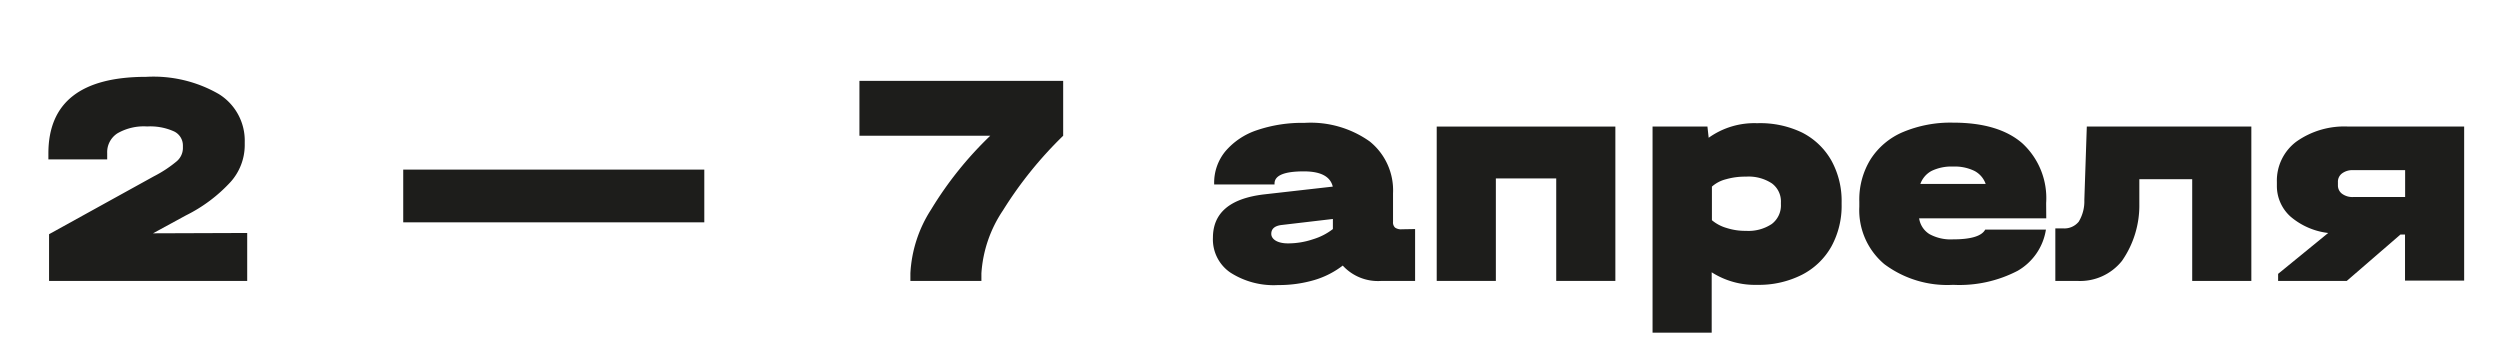
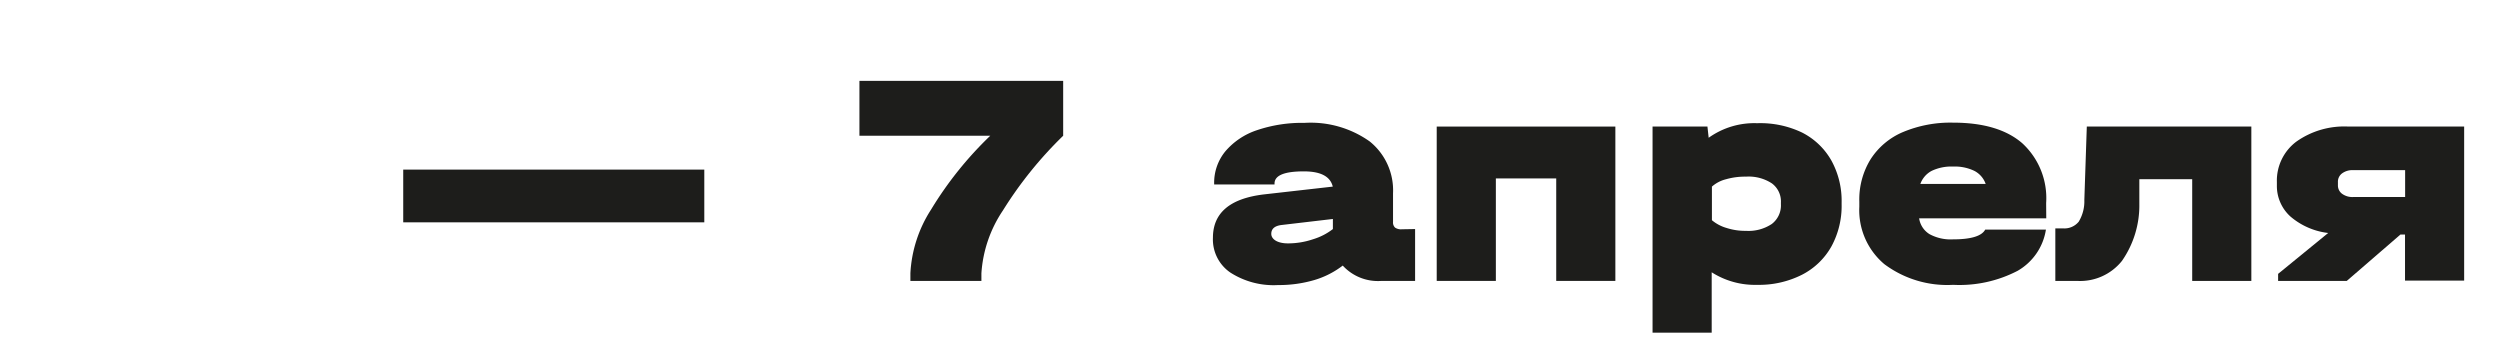
<svg xmlns="http://www.w3.org/2000/svg" id="Слой_1" data-name="Слой 1" viewBox="0 0 223.2 31.34">
  <defs>
    <style>.cls-1{fill:#1d1d1b;}</style>
  </defs>
-   <path class="cls-1" d="M22.07,20.8v4.28H4.38V20.91l9.36-5.17a10.85,10.85,0,0,0,2.06-1.36,1.57,1.57,0,0,0,.53-1.12V13a1.39,1.39,0,0,0-.82-1.28,5.17,5.17,0,0,0-2.37-.43,4.72,4.72,0,0,0-2.65.61,2,2,0,0,0-.92,1.78v.55H4.32V13.7q0-6.84,8.74-6.84A11.67,11.67,0,0,1,19.54,8.4a4.89,4.89,0,0,1,2.31,4.29V13a4.94,4.94,0,0,1-1.25,3.23,13.63,13.63,0,0,1-4,3l-2.94,1.6Z" />
  <path class="cls-1" d="M62.88,15.14v4.71H36V15.14Z" />
  <path class="cls-1" d="M94.92,7.22v4.9a35.27,35.27,0,0,0-5.38,6.67,11.35,11.35,0,0,0-1.92,5.61v.68H81.28V24.4a11.57,11.57,0,0,1,1.84-5.68,32.36,32.36,0,0,1,5.29-6.6H76.73V7.22Z" />
  <path class="cls-1" d="M126.34,20.45v4.63h-3a4.26,4.26,0,0,1-3.46-1.37A7.77,7.77,0,0,1,117.35,25a11.23,11.23,0,0,1-3.24.45,7.15,7.15,0,0,1-4.27-1.12,3.58,3.58,0,0,1-1.55-3.1c0-2.21,1.5-3.5,4.52-3.87l6.18-.7c-.22-.91-1.08-1.36-2.59-1.36-1.74,0-2.61.36-2.61,1.09v.08H108.4v-.08a4.41,4.41,0,0,1,1-2.88,6.32,6.32,0,0,1,2.8-1.88,12.56,12.56,0,0,1,4.27-.66,9.1,9.1,0,0,1,5.82,1.66,5.6,5.6,0,0,1,2.08,4.63v2.55a.63.63,0,0,0,.18.51.94.94,0,0,0,.61.15ZM115,21.73a7,7,0,0,0,2.23-.37,5.43,5.43,0,0,0,1.77-.91v-.9l-4.6.54c-.6.08-.9.34-.9.79S114,21.73,115,21.73Z" />
  <path class="cls-1" d="M144.22,11.3V25.08h-5.28V15.93h-5.39v9.15h-5.28V11.3Z" />
  <path class="cls-1" d="M160.88,11.83a6.25,6.25,0,0,1,2.63,2.51,7.45,7.45,0,0,1,.91,3.74v.16a7.56,7.56,0,0,1-.91,3.76,6.3,6.3,0,0,1-2.63,2.53,8.49,8.49,0,0,1-4,.9,7.16,7.16,0,0,1-4.06-1.12V29.7h-5.28V11.3h4.9l.11,1A7,7,0,0,1,156.88,11,8.61,8.61,0,0,1,160.88,11.83ZM159,18.08a2,2,0,0,0-.81-1.71,3.78,3.78,0,0,0-2.3-.6,6.19,6.19,0,0,0-1.78.23,3,3,0,0,0-1.27.66v3a3.55,3.55,0,0,0,1.3.69,5.44,5.44,0,0,0,1.75.26,3.75,3.75,0,0,0,2.29-.61,2.08,2.08,0,0,0,.82-1.76Z" />
  <path class="cls-1" d="M182.69,19.49H171.34a2,2,0,0,0,.92,1.41,3.94,3.94,0,0,0,2.1.47q2.41,0,2.88-.87h5.42a5.15,5.15,0,0,1-2.53,3.68,11.25,11.25,0,0,1-5.75,1.25,9.38,9.38,0,0,1-6.15-1.85A6.29,6.29,0,0,1,166,18.46V18a6.83,6.83,0,0,1,1-3.77,6.37,6.37,0,0,1,2.9-2.44,10.94,10.94,0,0,1,4.47-.84q4.06,0,6.18,1.84a6.65,6.65,0,0,1,2.13,5.34Zm-10.24-4.23a2.13,2.13,0,0,0-1,1.16h5.83a2.09,2.09,0,0,0-1-1.16,4,4,0,0,0-1.9-.39A4.08,4.08,0,0,0,172.45,15.26Z" />
  <path class="cls-1" d="M201,25.08h-5.28V16H191L191,18.19a8.66,8.66,0,0,1-1.55,5.1,4.78,4.78,0,0,1-4,1.79H183.5V20.39h.68a1.65,1.65,0,0,0,1.41-.6,3.5,3.5,0,0,0,.5-1.93l.22-6.56H201Z" />
  <path class="cls-1" d="M220,25.05h-5.28V20.94h-.41l-4.79,4.14h-6.13v-.63l4.47-3.65a6.29,6.29,0,0,1-3.37-1.47,3.67,3.67,0,0,1-1.21-2.8v-.27a4.35,4.35,0,0,1,1.73-3.61,7.39,7.39,0,0,1,4.67-1.35H220Zm-11.27-8.52a.92.92,0,0,0,.37.77,1.56,1.56,0,0,0,1,.29h4.63v-2.4h-4.63a1.56,1.56,0,0,0-1,.29.92.92,0,0,0-.37.78Z" />
</svg>